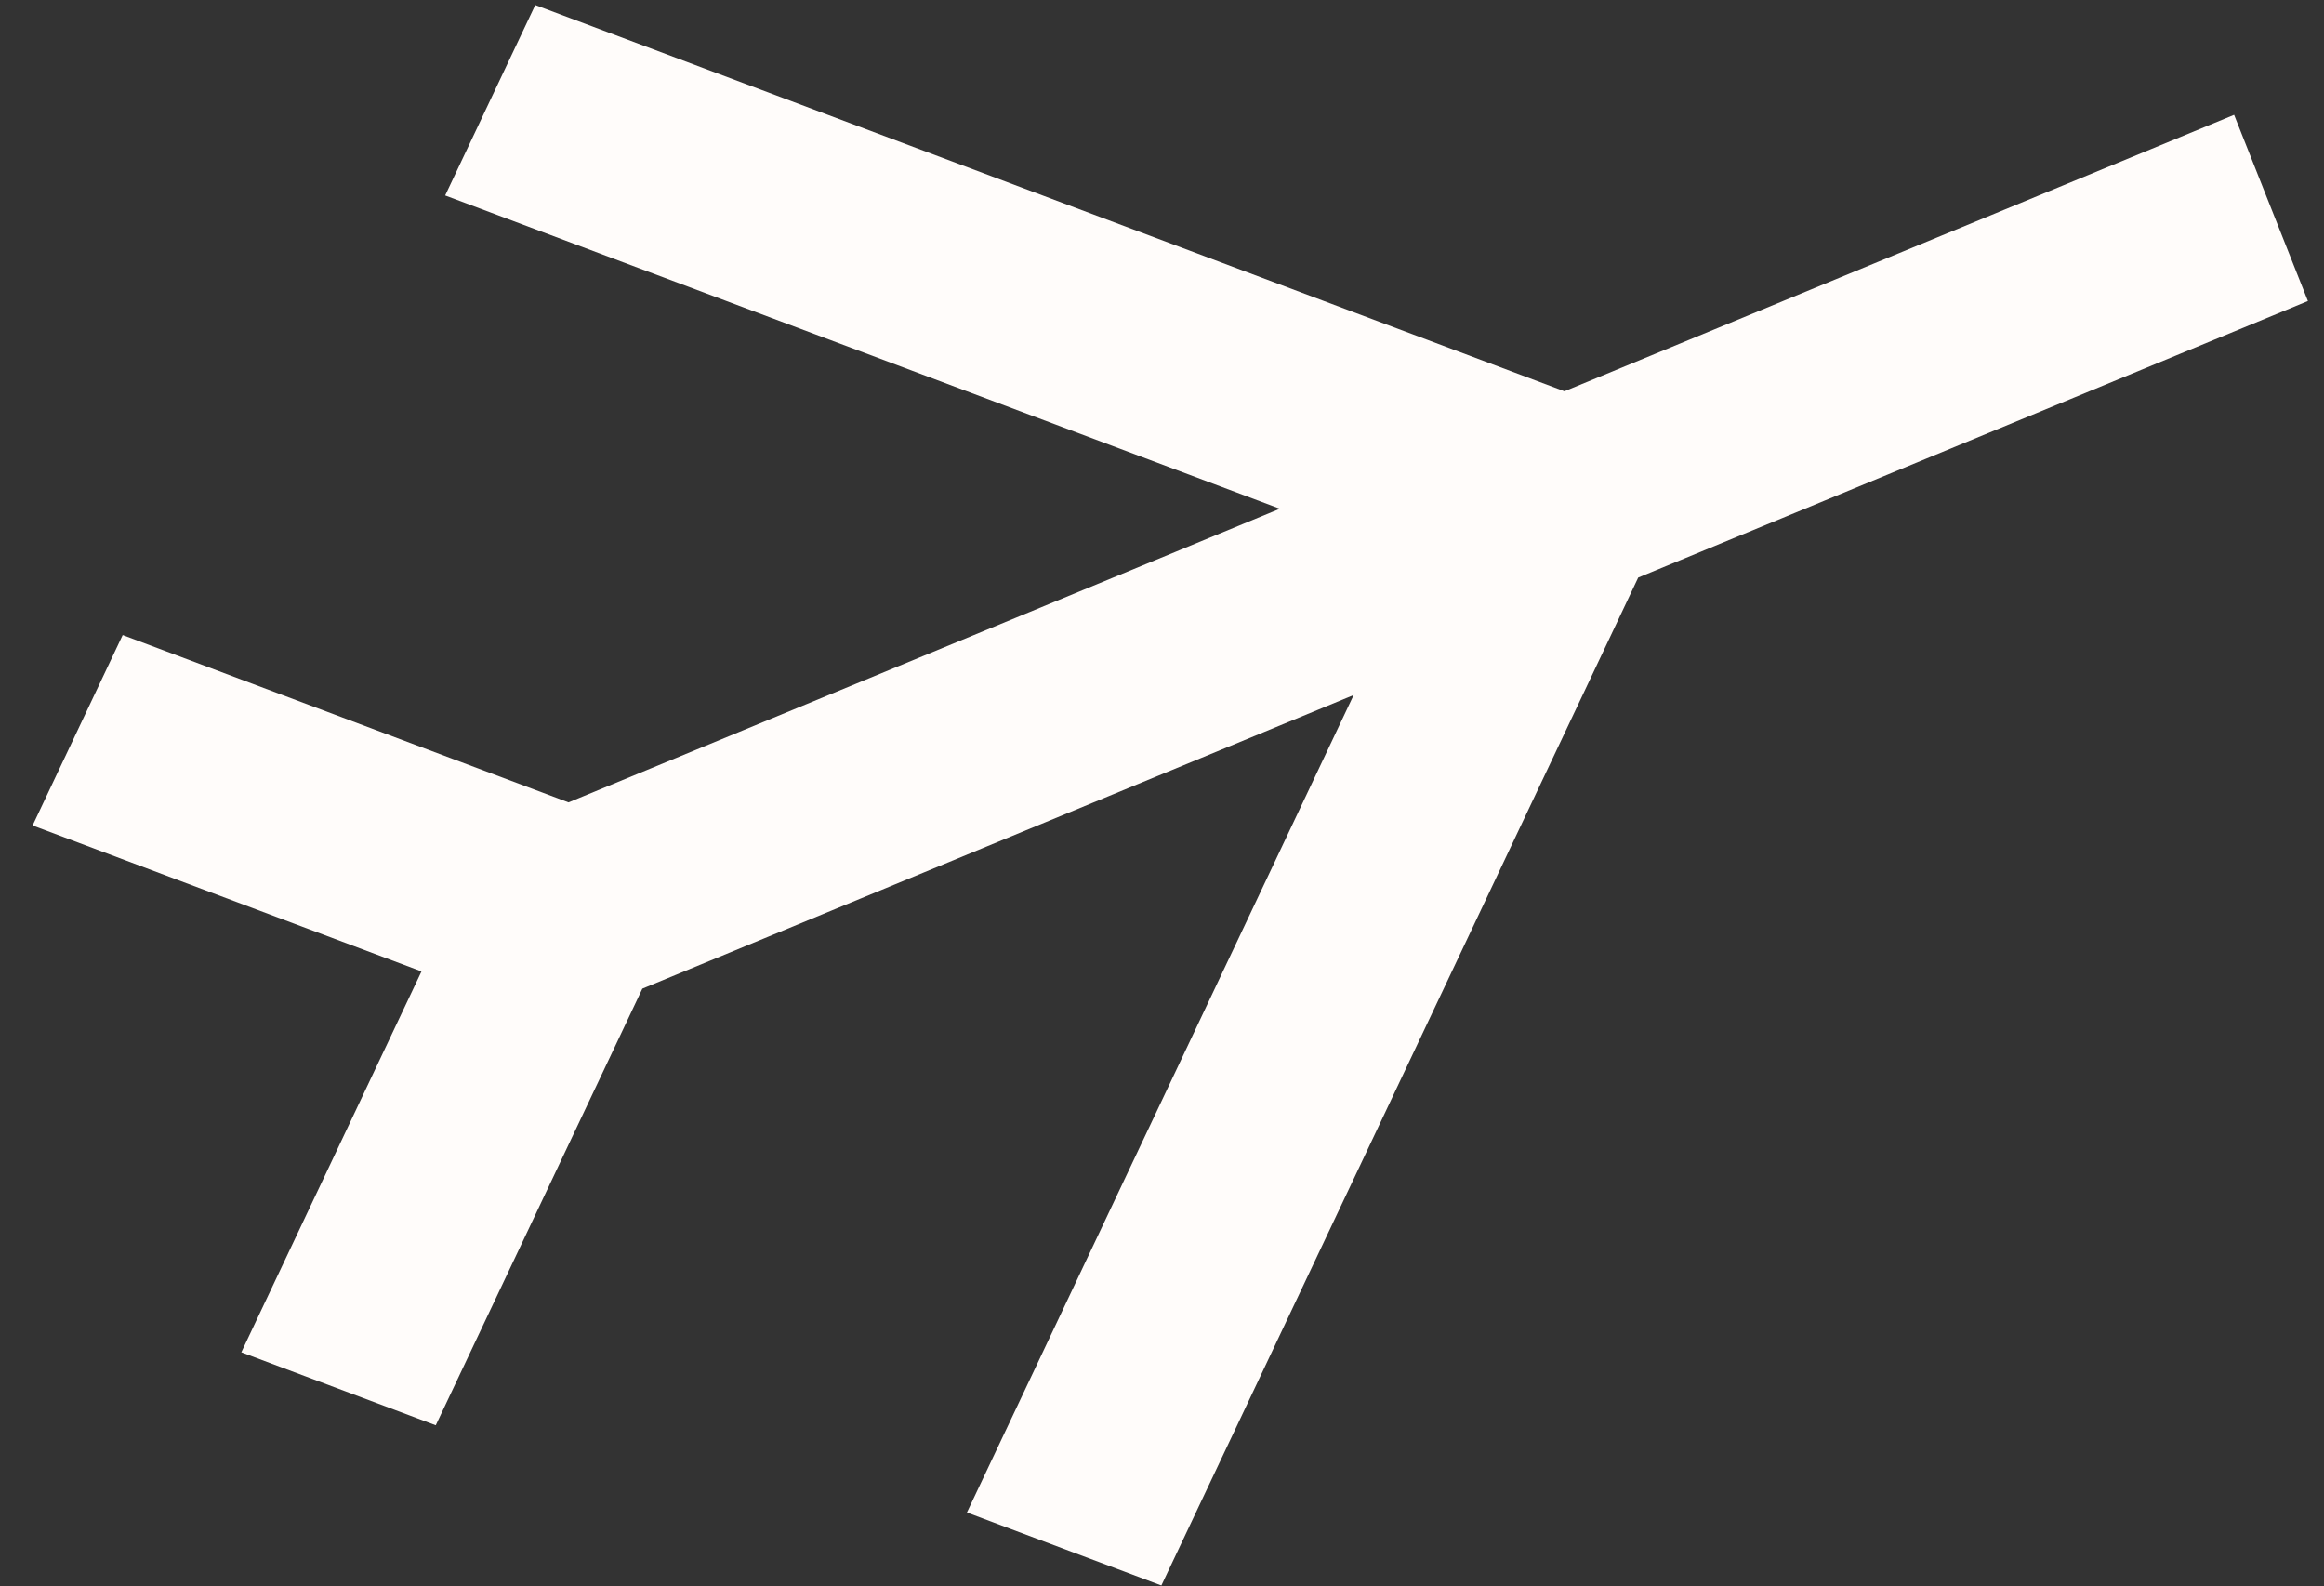
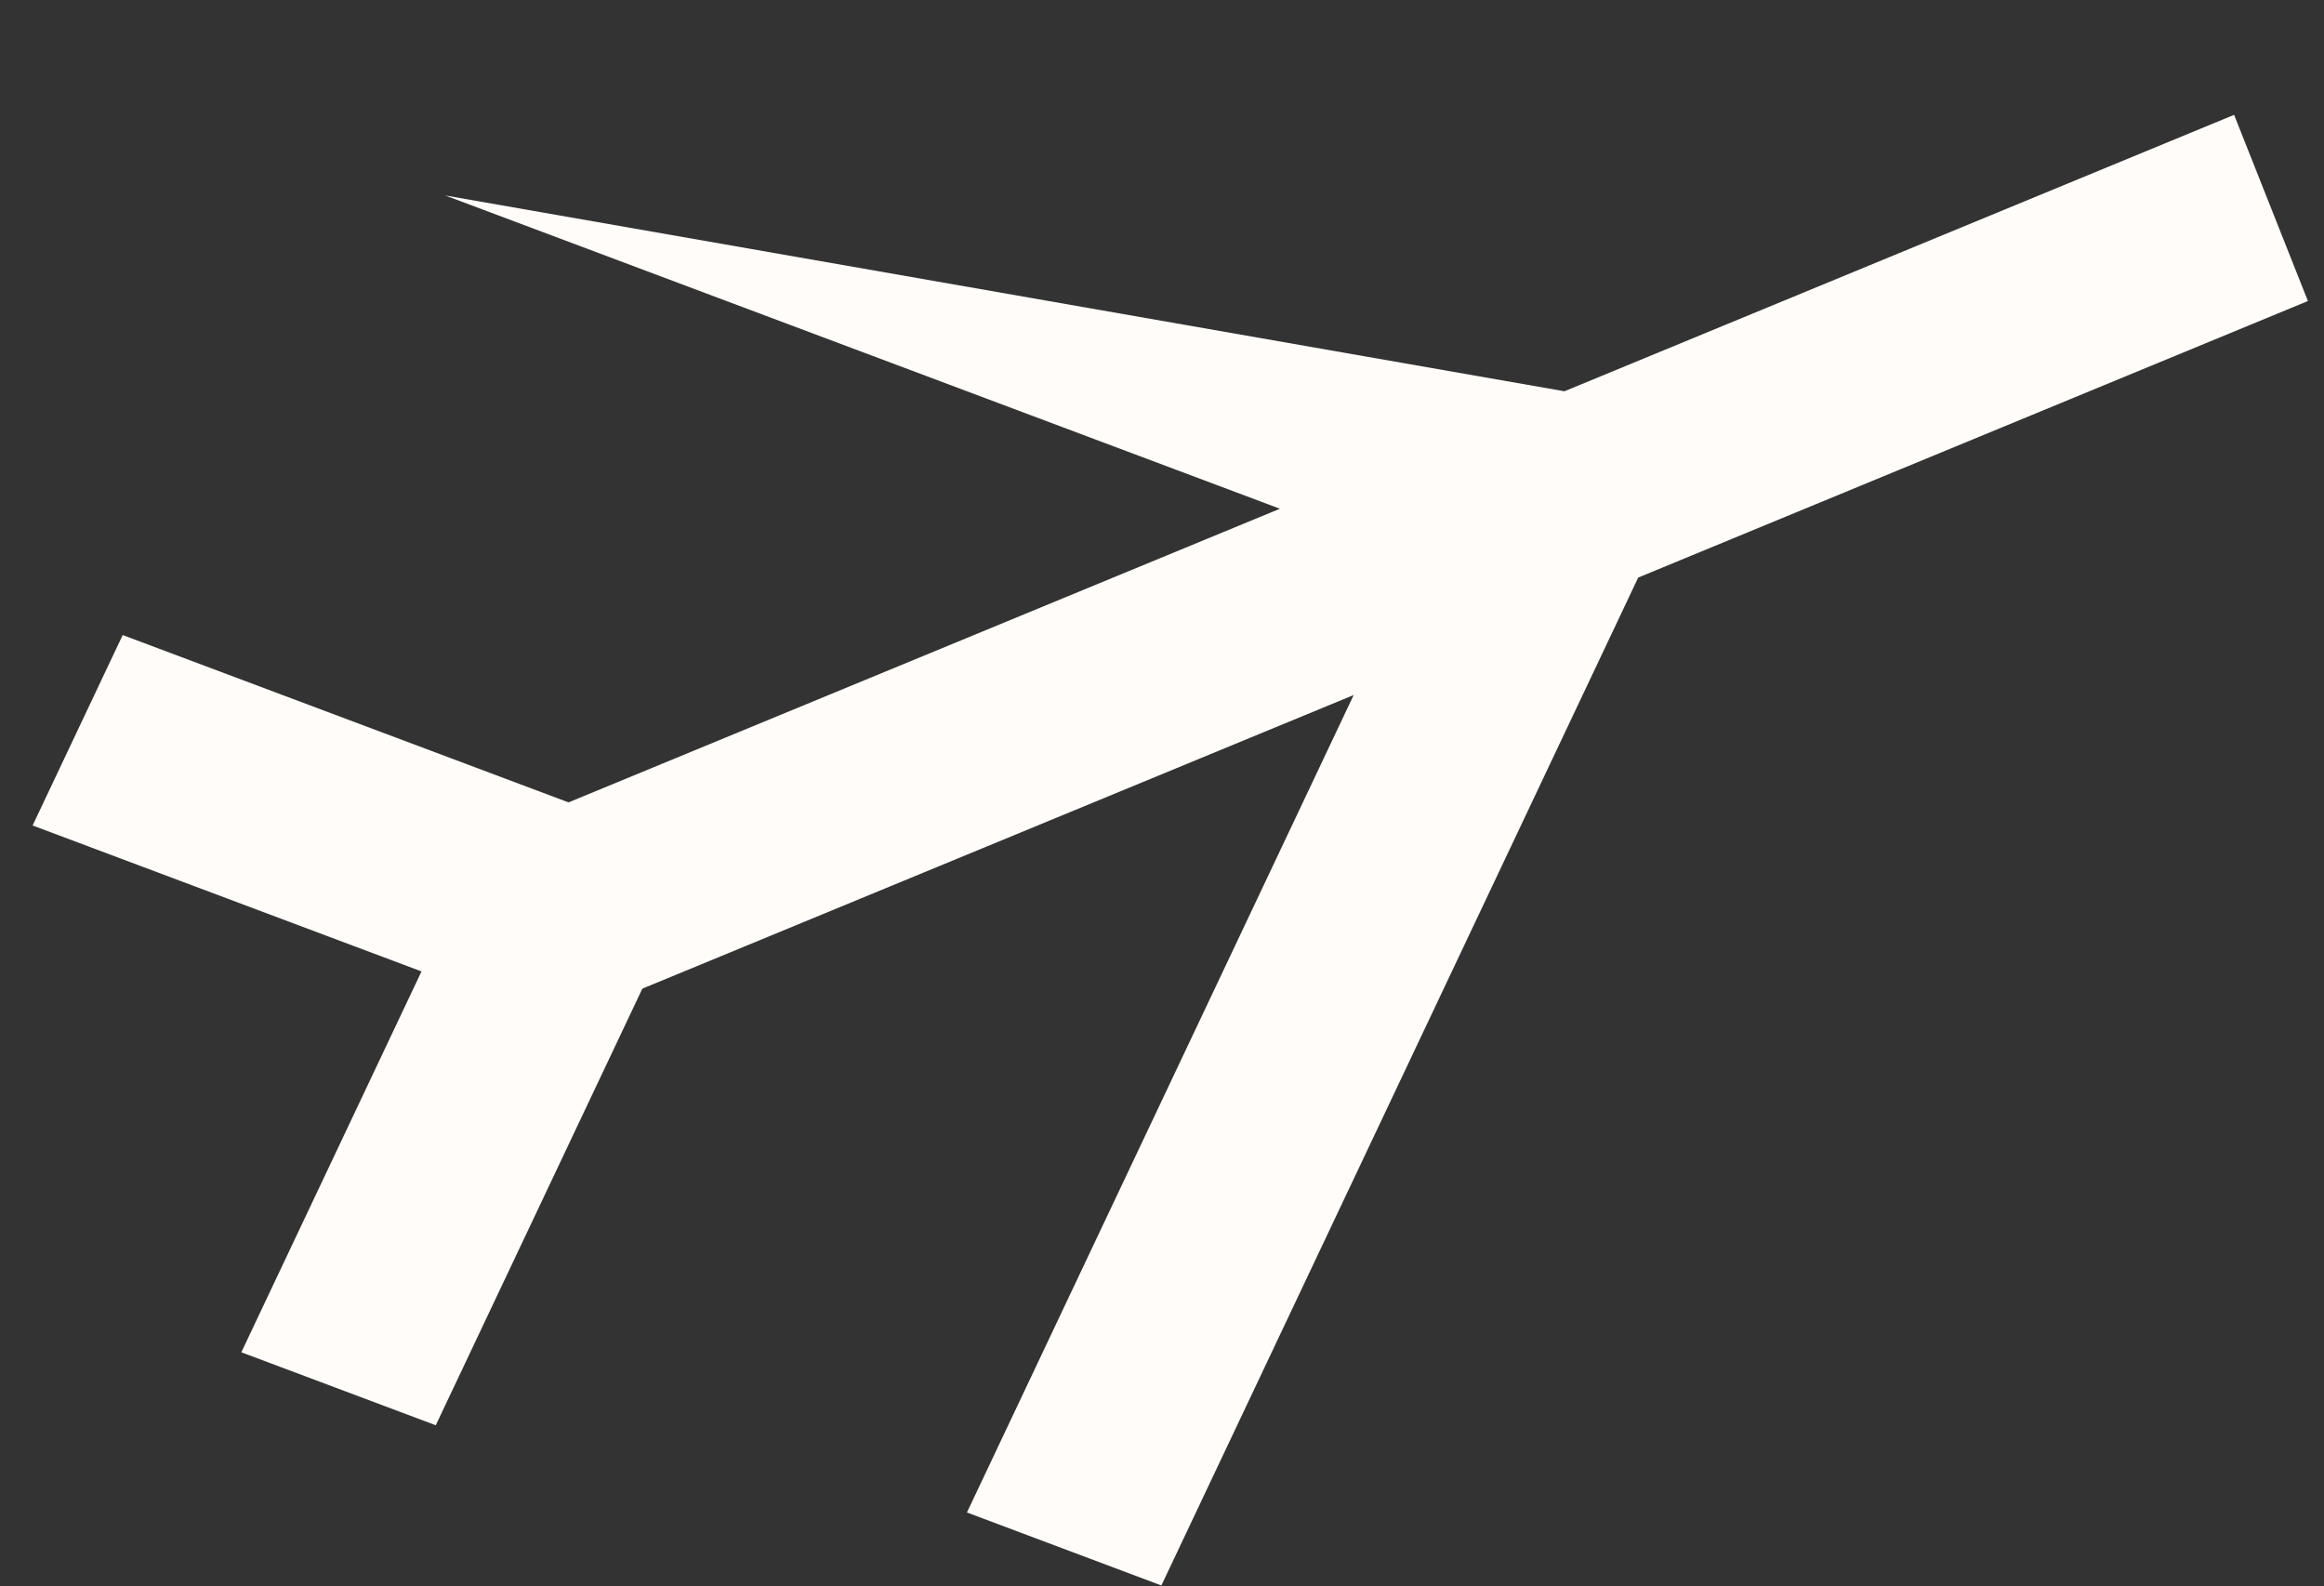
<svg xmlns="http://www.w3.org/2000/svg" width="63" height="43" viewBox="0 0 63 43" fill="none">
  <rect x="0" y="0" width="63" height="43" fill="#333333" stroke="none" />
-   <path fill-rule="evenodd" clip-rule="evenodd" d="M11.426 26.332L6.542 36.656L11.813 38.634L17.413 26.799L36.696 18.84L26.212 40.998L31.483 42.977L44.409 15.656L62.564 8.16L60.563 3.113L42.409 10.606L14.51 0.136L12.068 5.298L34.696 13.79L15.412 21.75L3.326 17.214L0.884 22.376L9.563 25.633L11.426 26.332Z" fill="#FFFCFA" />
+   <path fill-rule="evenodd" clip-rule="evenodd" d="M11.426 26.332L6.542 36.656L11.813 38.634L17.413 26.799L36.696 18.84L26.212 40.998L31.483 42.977L44.409 15.656L62.564 8.16L60.563 3.113L42.409 10.606L12.068 5.298L34.696 13.79L15.412 21.75L3.326 17.214L0.884 22.376L9.563 25.633L11.426 26.332Z" fill="#FFFCFA" />
</svg>